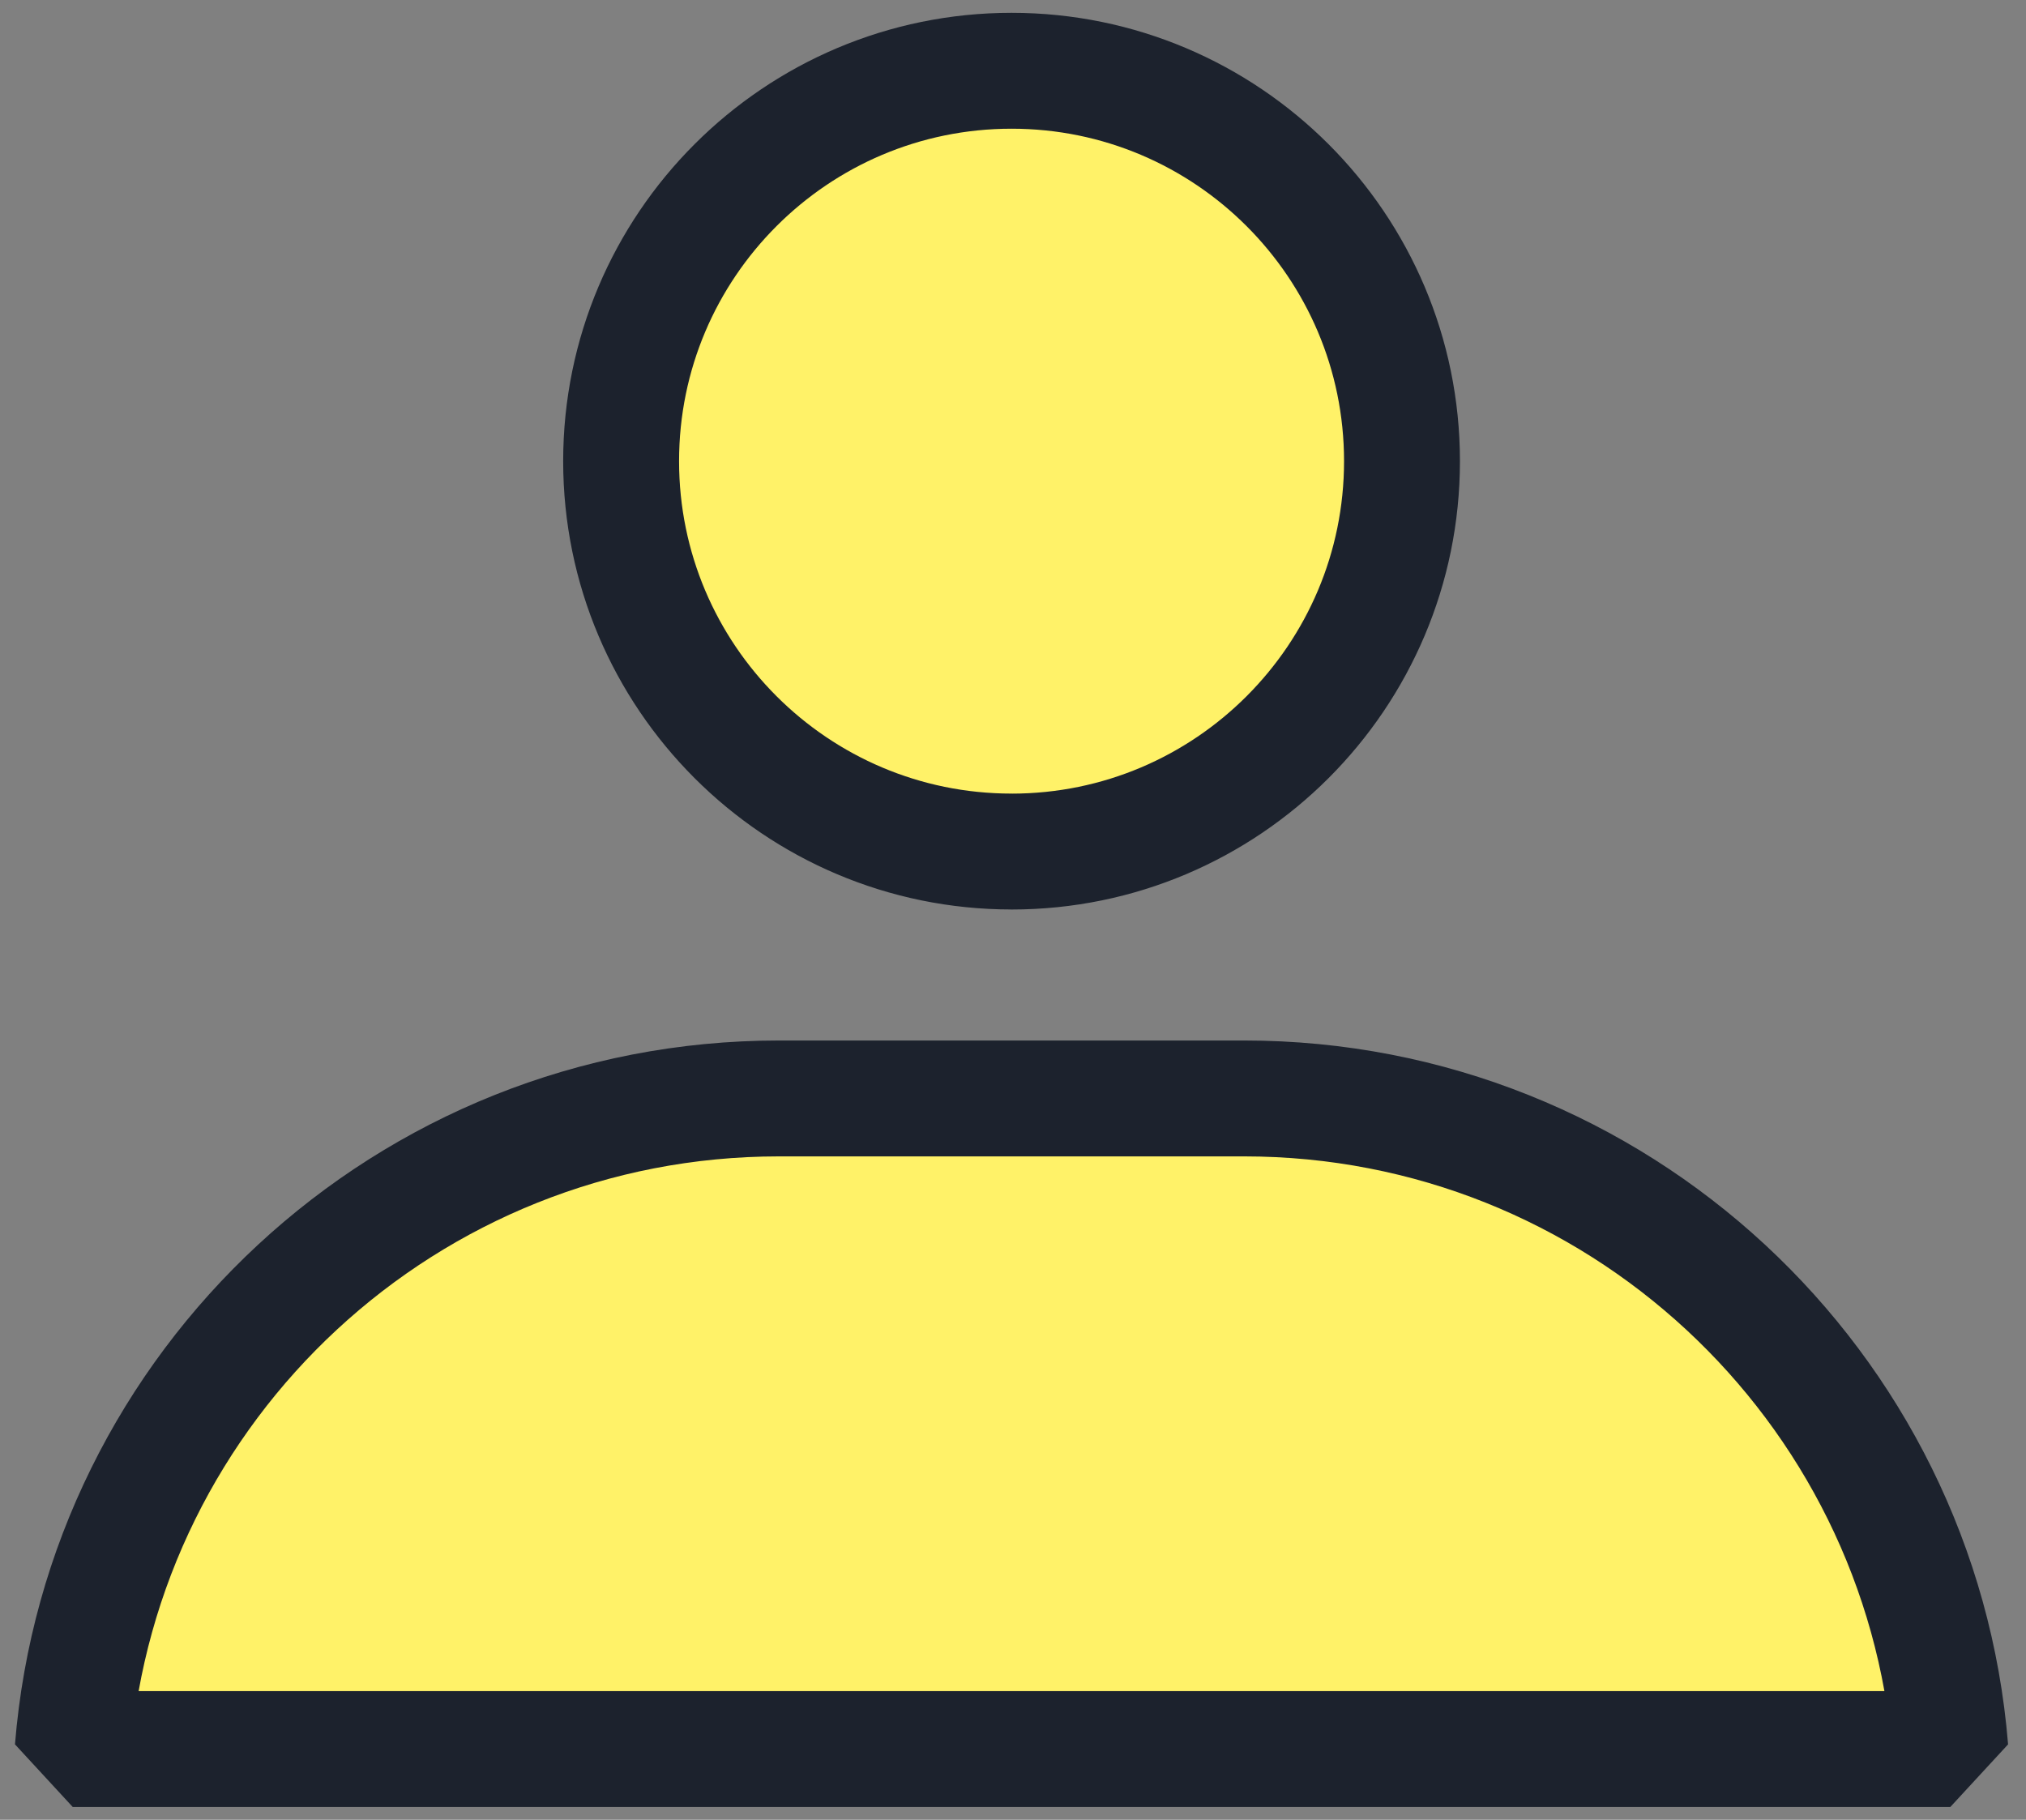
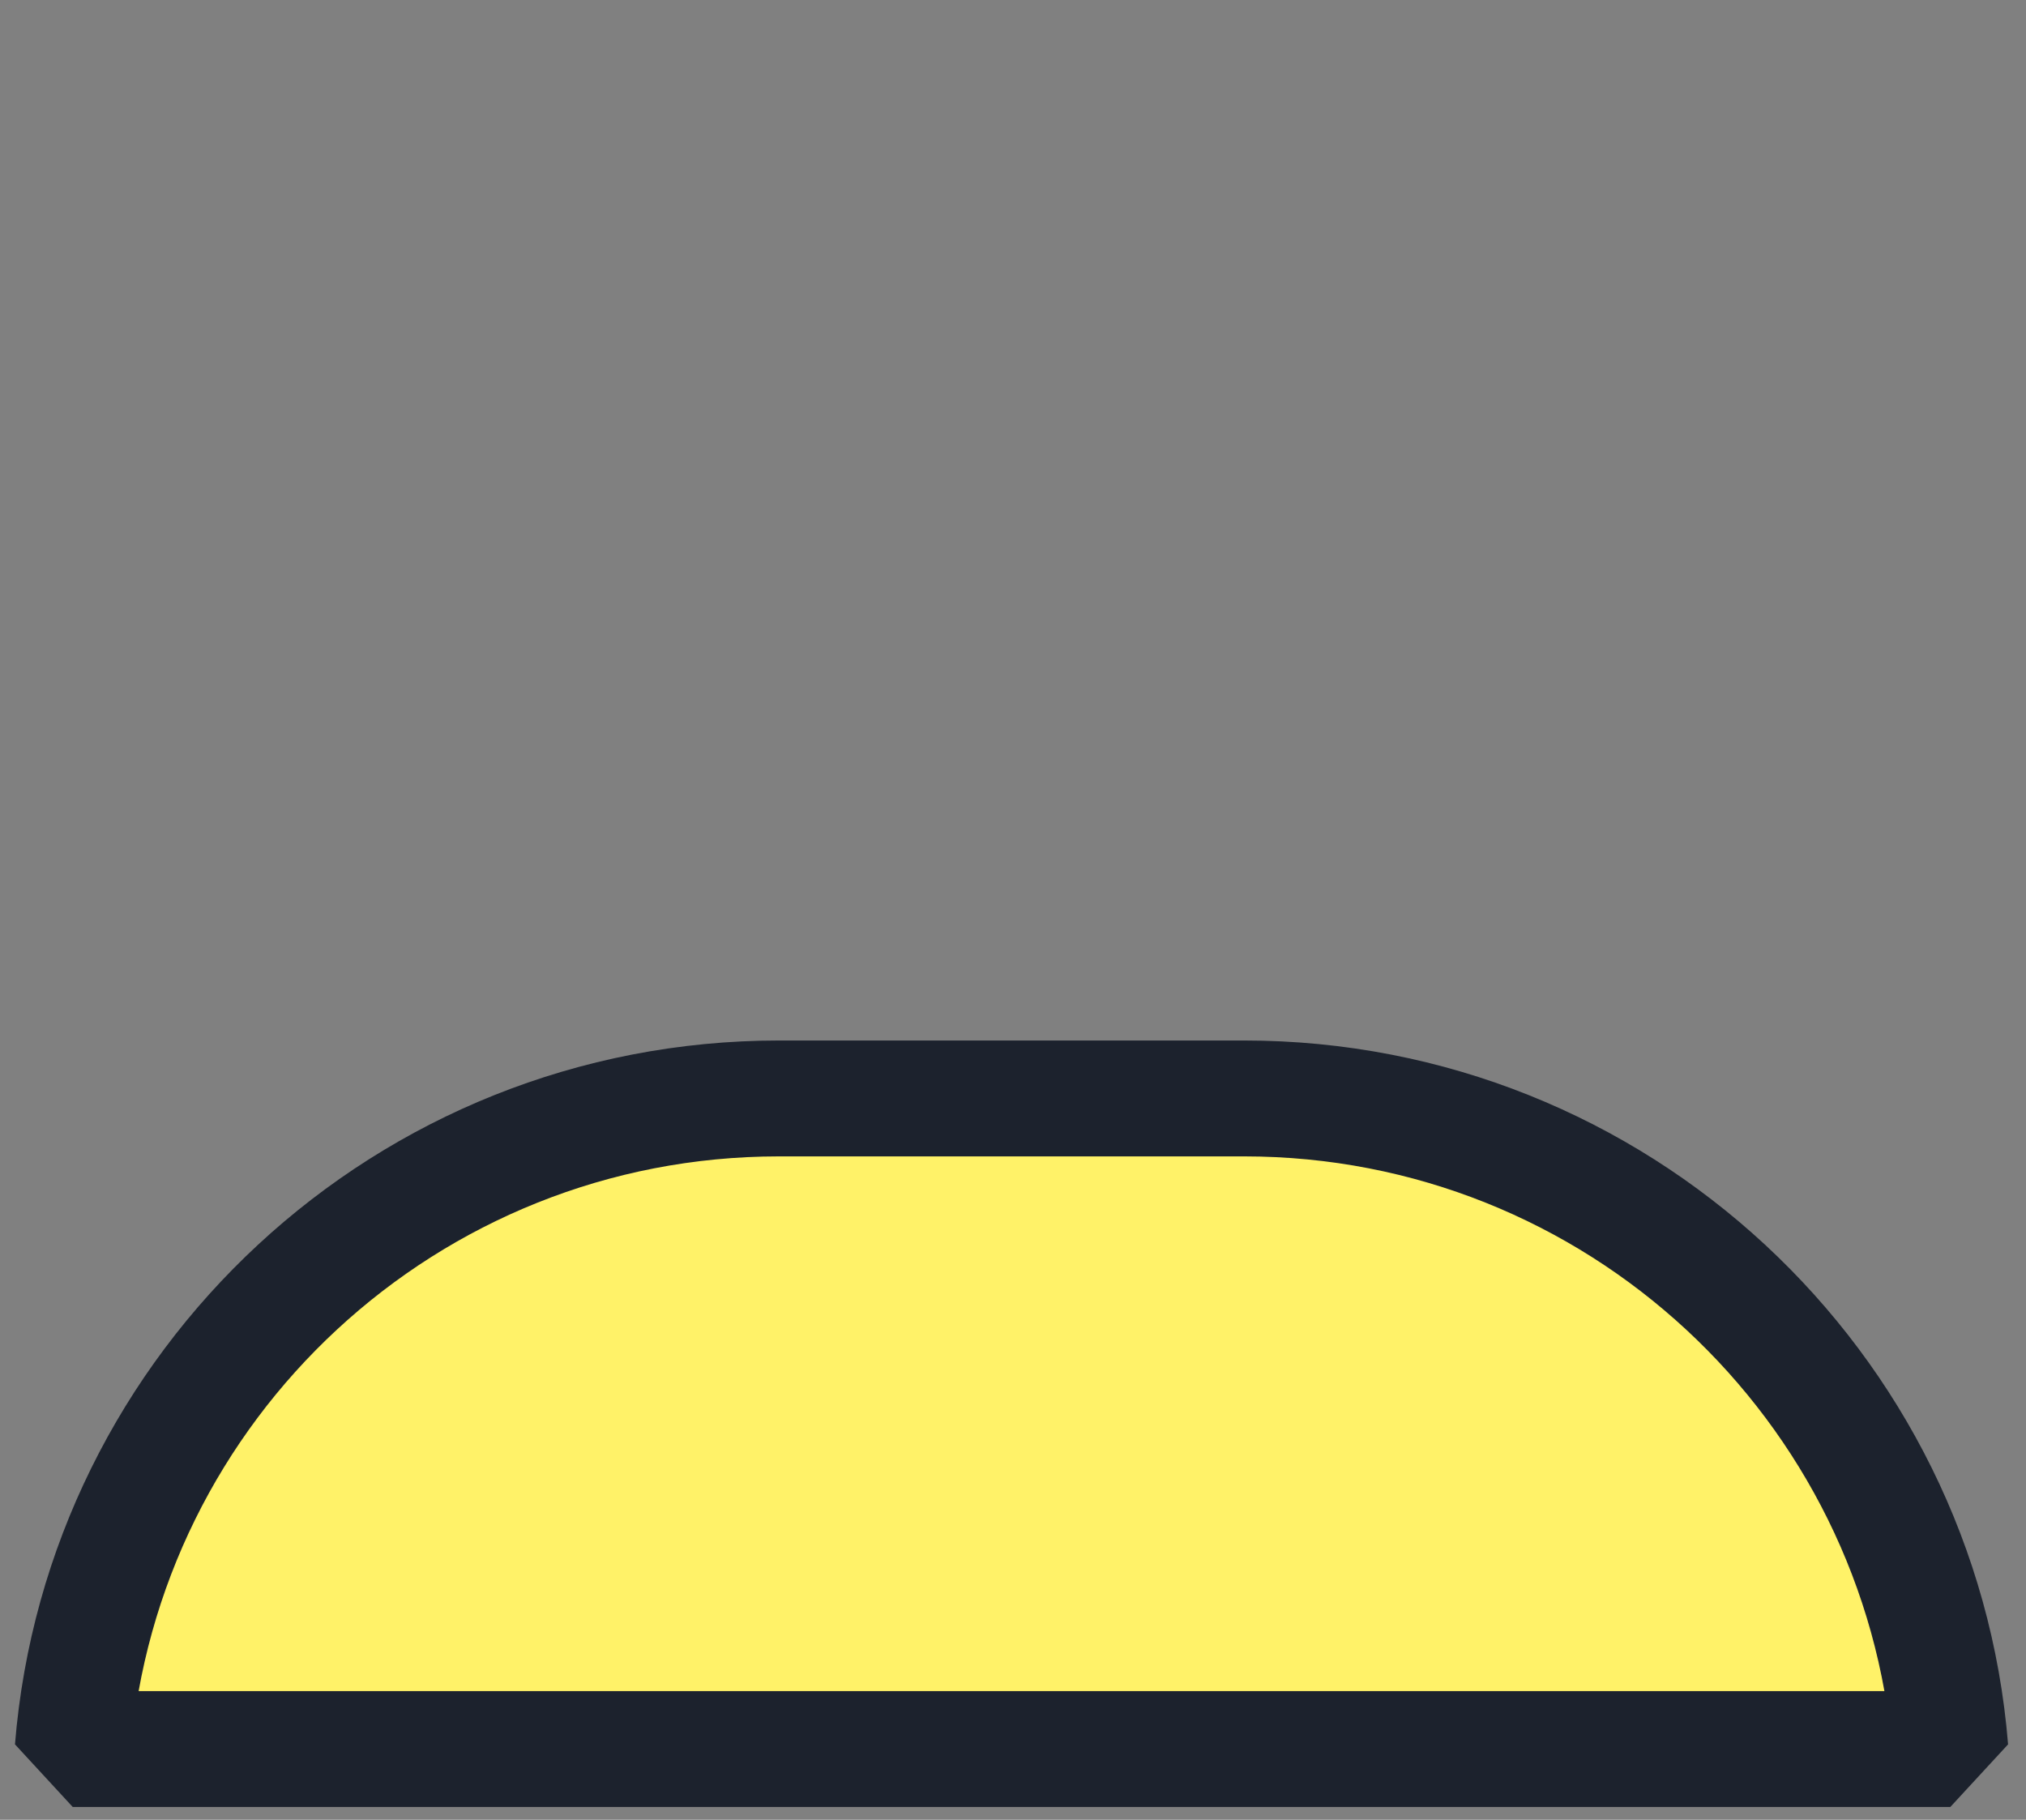
<svg xmlns="http://www.w3.org/2000/svg" width="59" height="53" fill="none">
  <rect width="100%" height="100%" fill="#808080" stroke="none" />
-   <path d="M29.458 24.8c-6.275 0-11.37-5.094-11.37-11.369 0-6.275 5.095-11.37 11.37-11.37 6.275 0 11.37 5.095 11.37 11.37 0 6.275-5.095 11.37-11.37 11.37Z" fill="#FFF268" stroke="#1C222D" stroke-width="3.375" stroke-linejoin="round" />
  <path d="M2.118 50.939c.859-10.607 9.739-18.948 20.567-18.948H36.23c10.828 0 19.708 8.34 20.566 18.948H2.118Z" fill="#FFF268" stroke="#1C222D" stroke-width="3.375" stroke-linejoin="bevel" />
</svg>